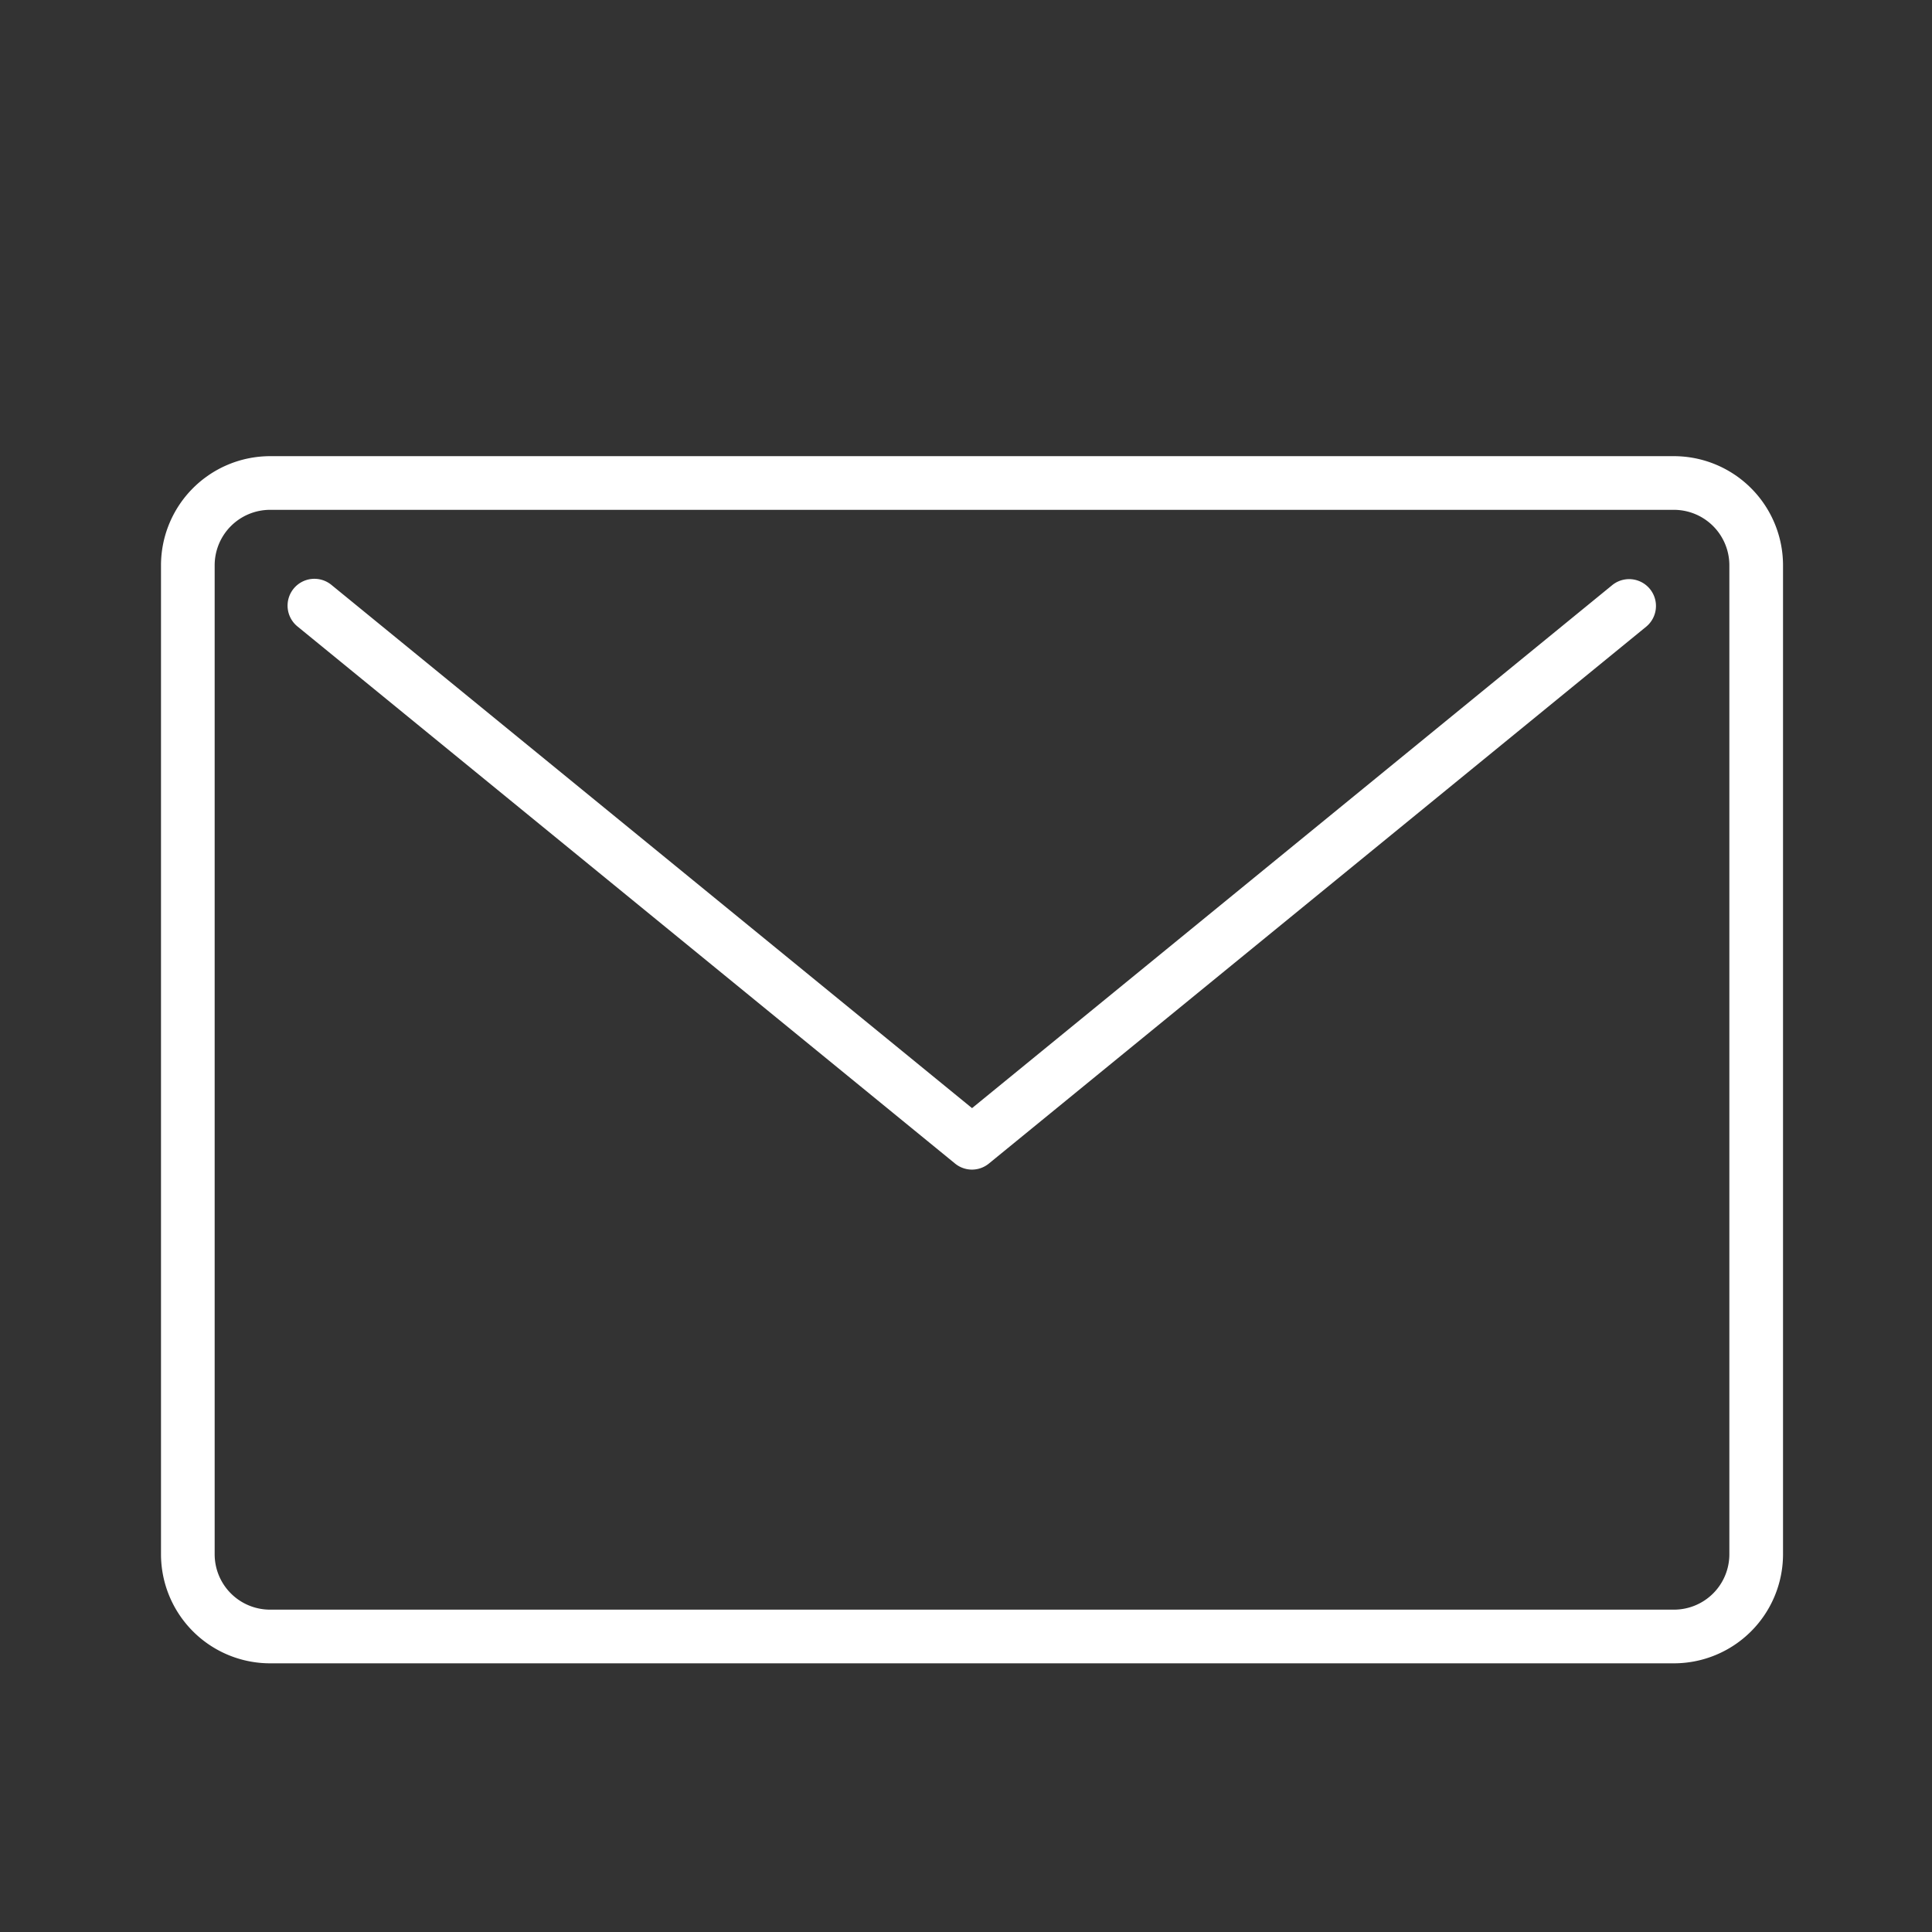
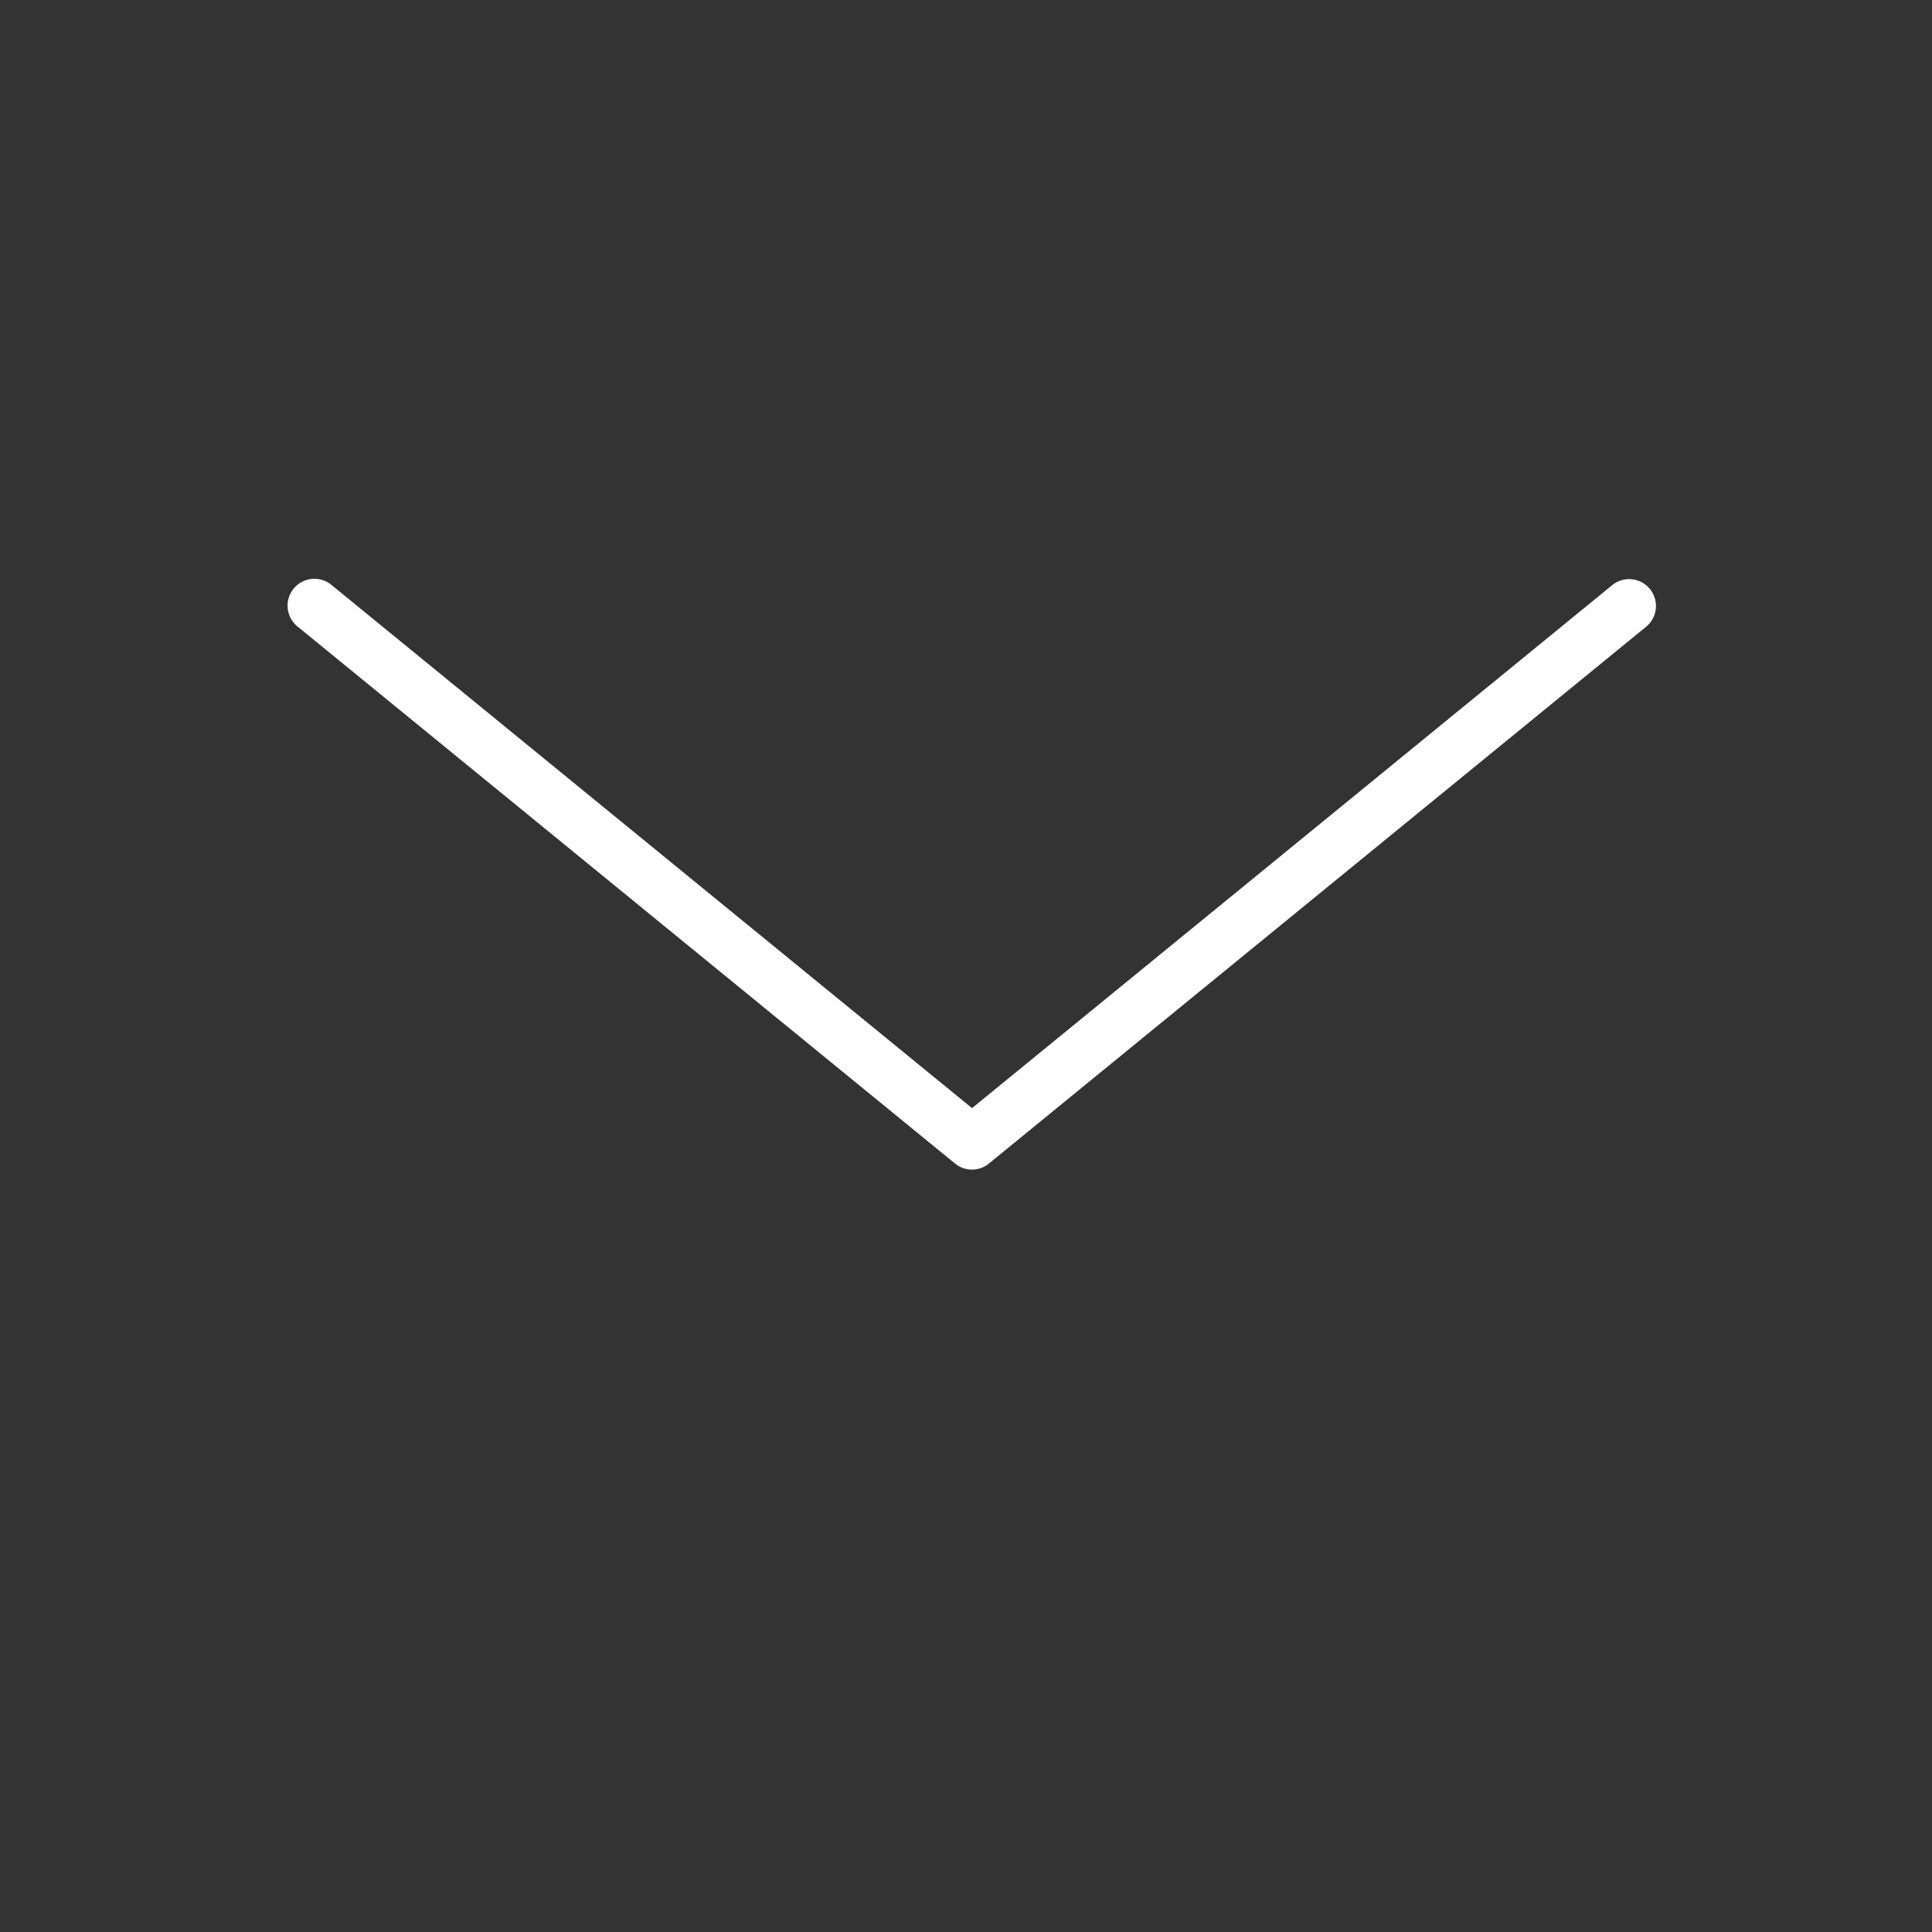
<svg xmlns="http://www.w3.org/2000/svg" width="72" height="72" viewBox="0 0 72 72">
  <rect x="0" y="0" width="72" height="72" fill="#333333" stroke="none" />
  <g transform="translate(-10216 -6721)">
-     <rect width="68" height="55" transform="translate(10218 6729)" fill="none" />
    <g transform="translate(10223 6739)">
-       <path d="M3.065-1H55.383a4.07,4.07,0,0,1,4.065,4.065v36.86a4.067,4.067,0,0,1-4.062,4.062H3.062A4.067,4.067,0,0,1-1,39.925V3.065A4.07,4.07,0,0,1,3.065-1ZM55.386,41.987a2.064,2.064,0,0,0,2.062-2.062V3.065A2.067,2.067,0,0,0,55.383,1H3.065A2.067,2.067,0,0,0,1,3.065v36.86a2.064,2.064,0,0,0,2.062,2.062Z" fill="#fff" />
      <path d="M577.58,61.991a1,1,0,0,1-.633-.226l-24.5-20.011a1,1,0,1,1,1.265-1.549L577.58,59.7l23.863-19.495a1,1,0,0,1,1.265,1.549l-24.5,20.011A1,1,0,0,1,577.58,61.991Z" transform="translate(-548.355 -36.403)" fill="#fff" />
    </g>
-     <rect width="72" height="72" transform="translate(10216 6721)" fill="none" />
  </g>
</svg>